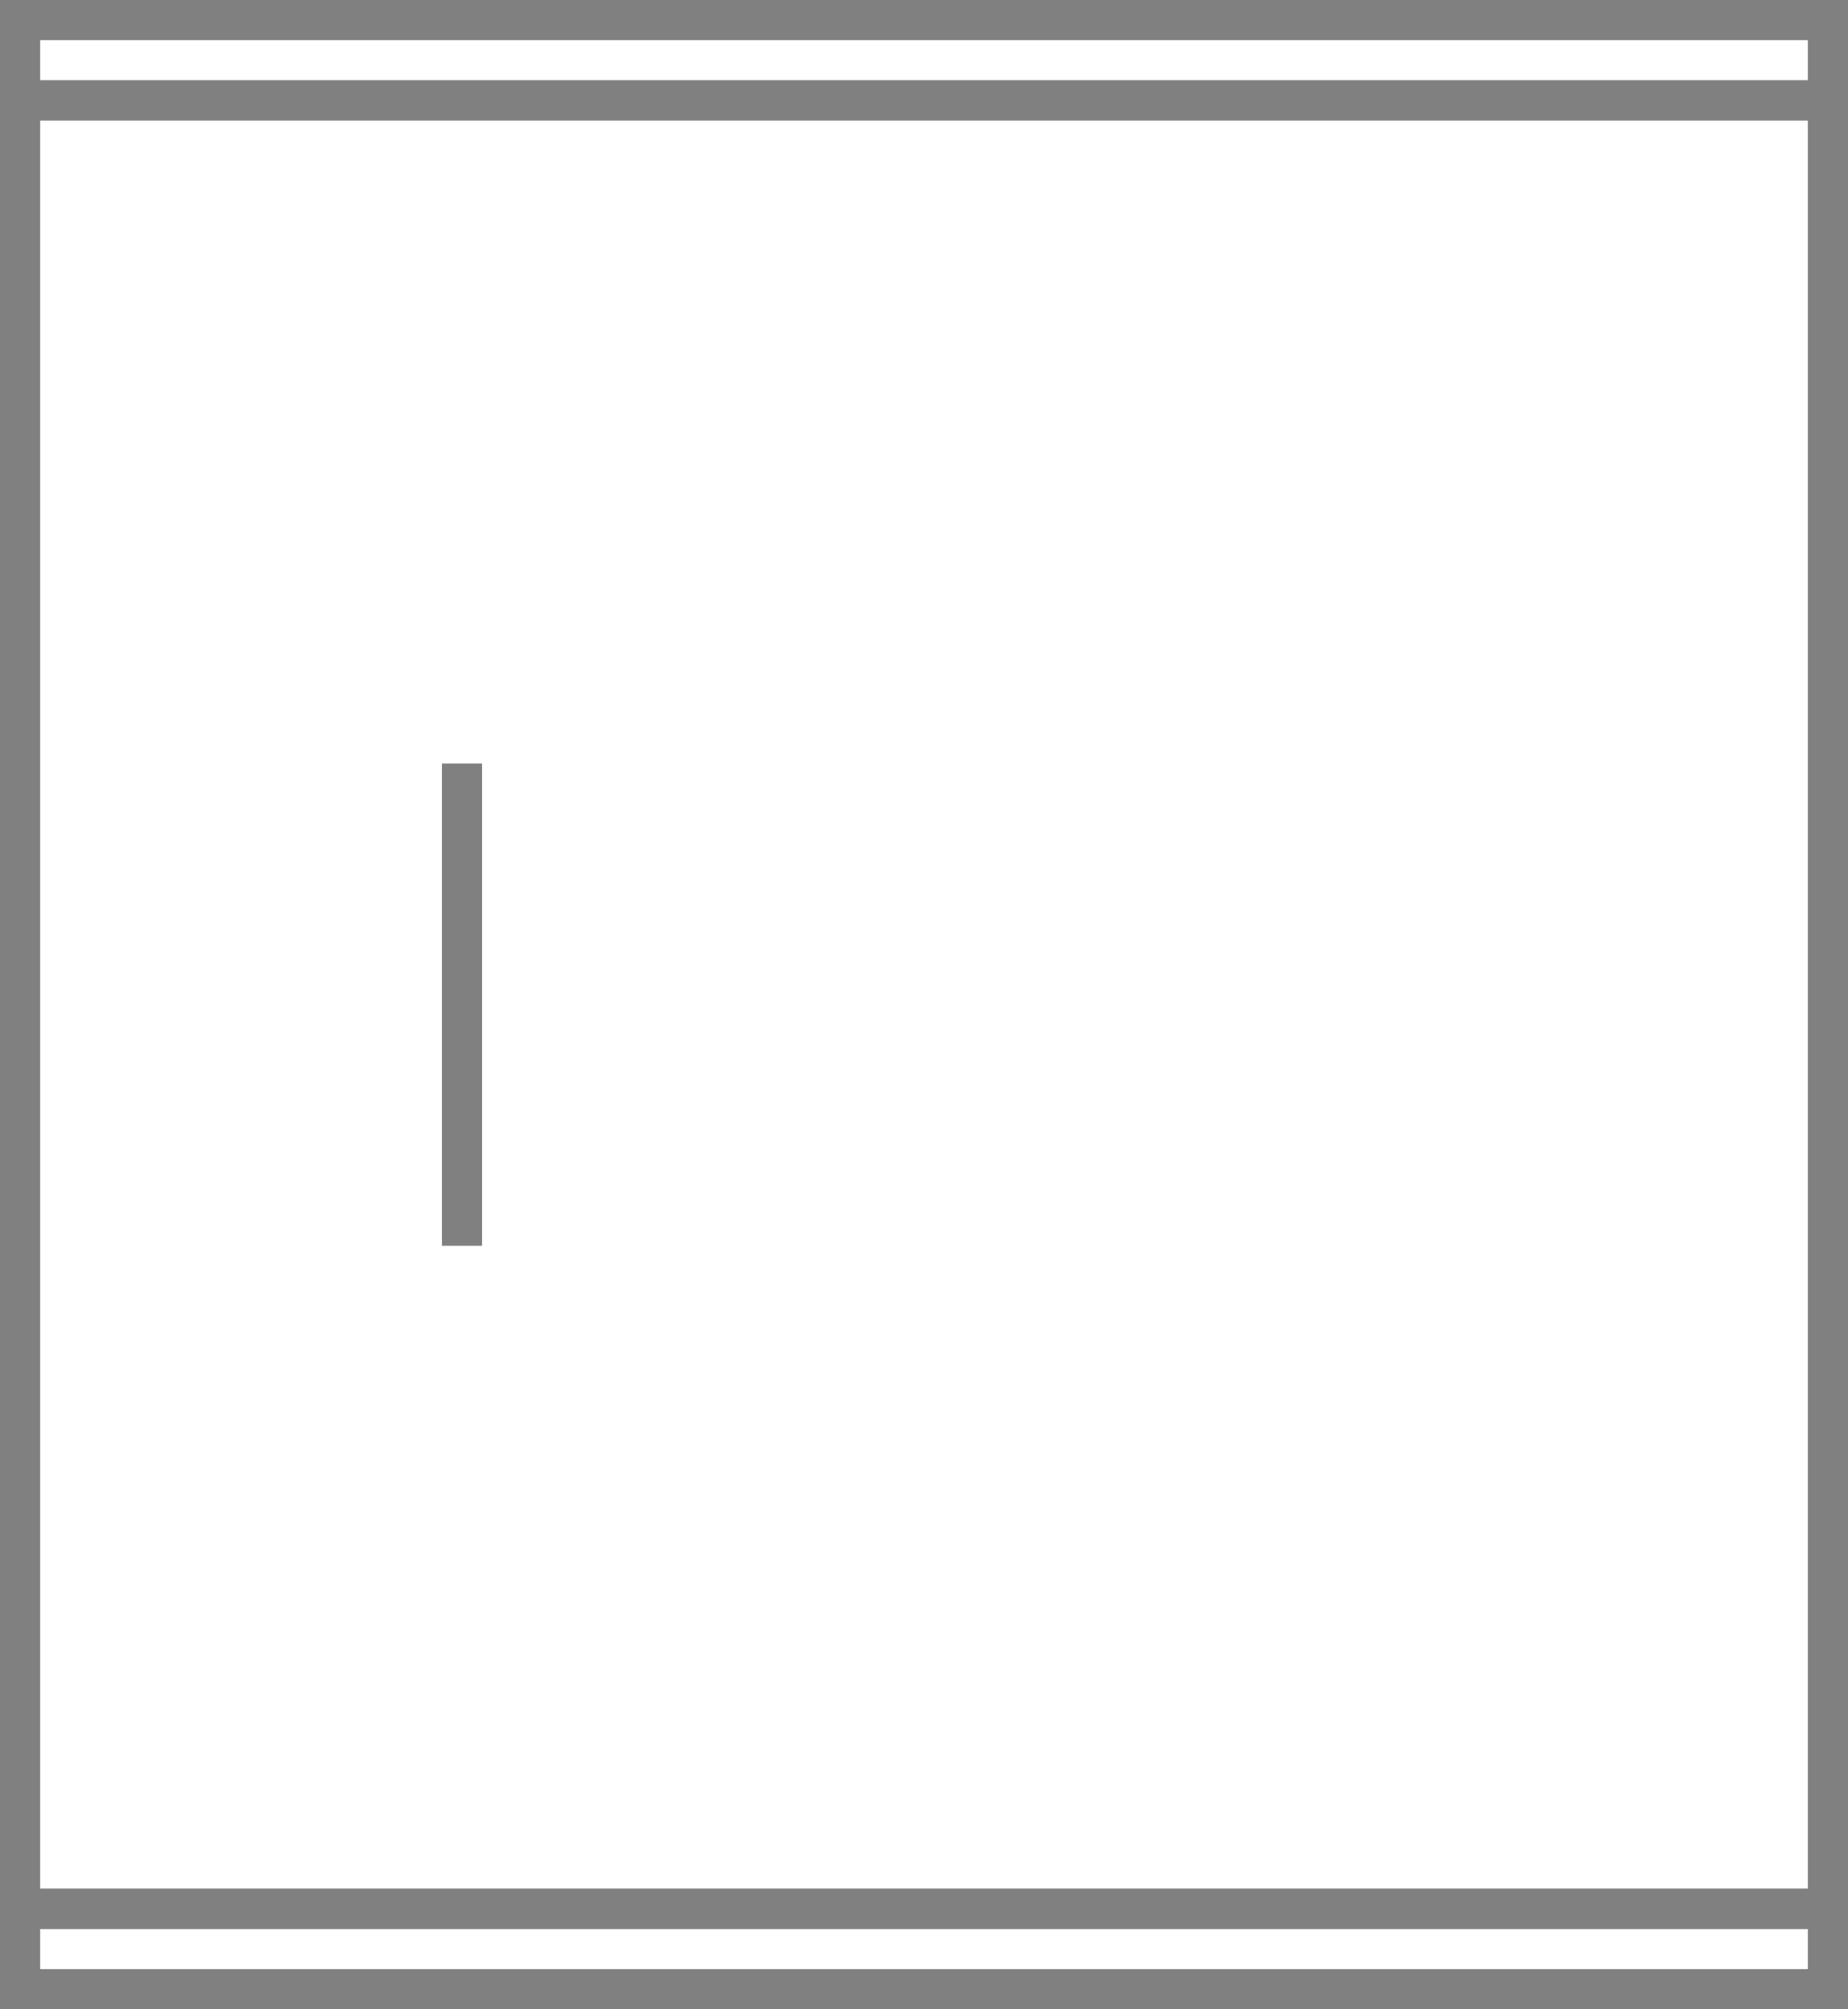
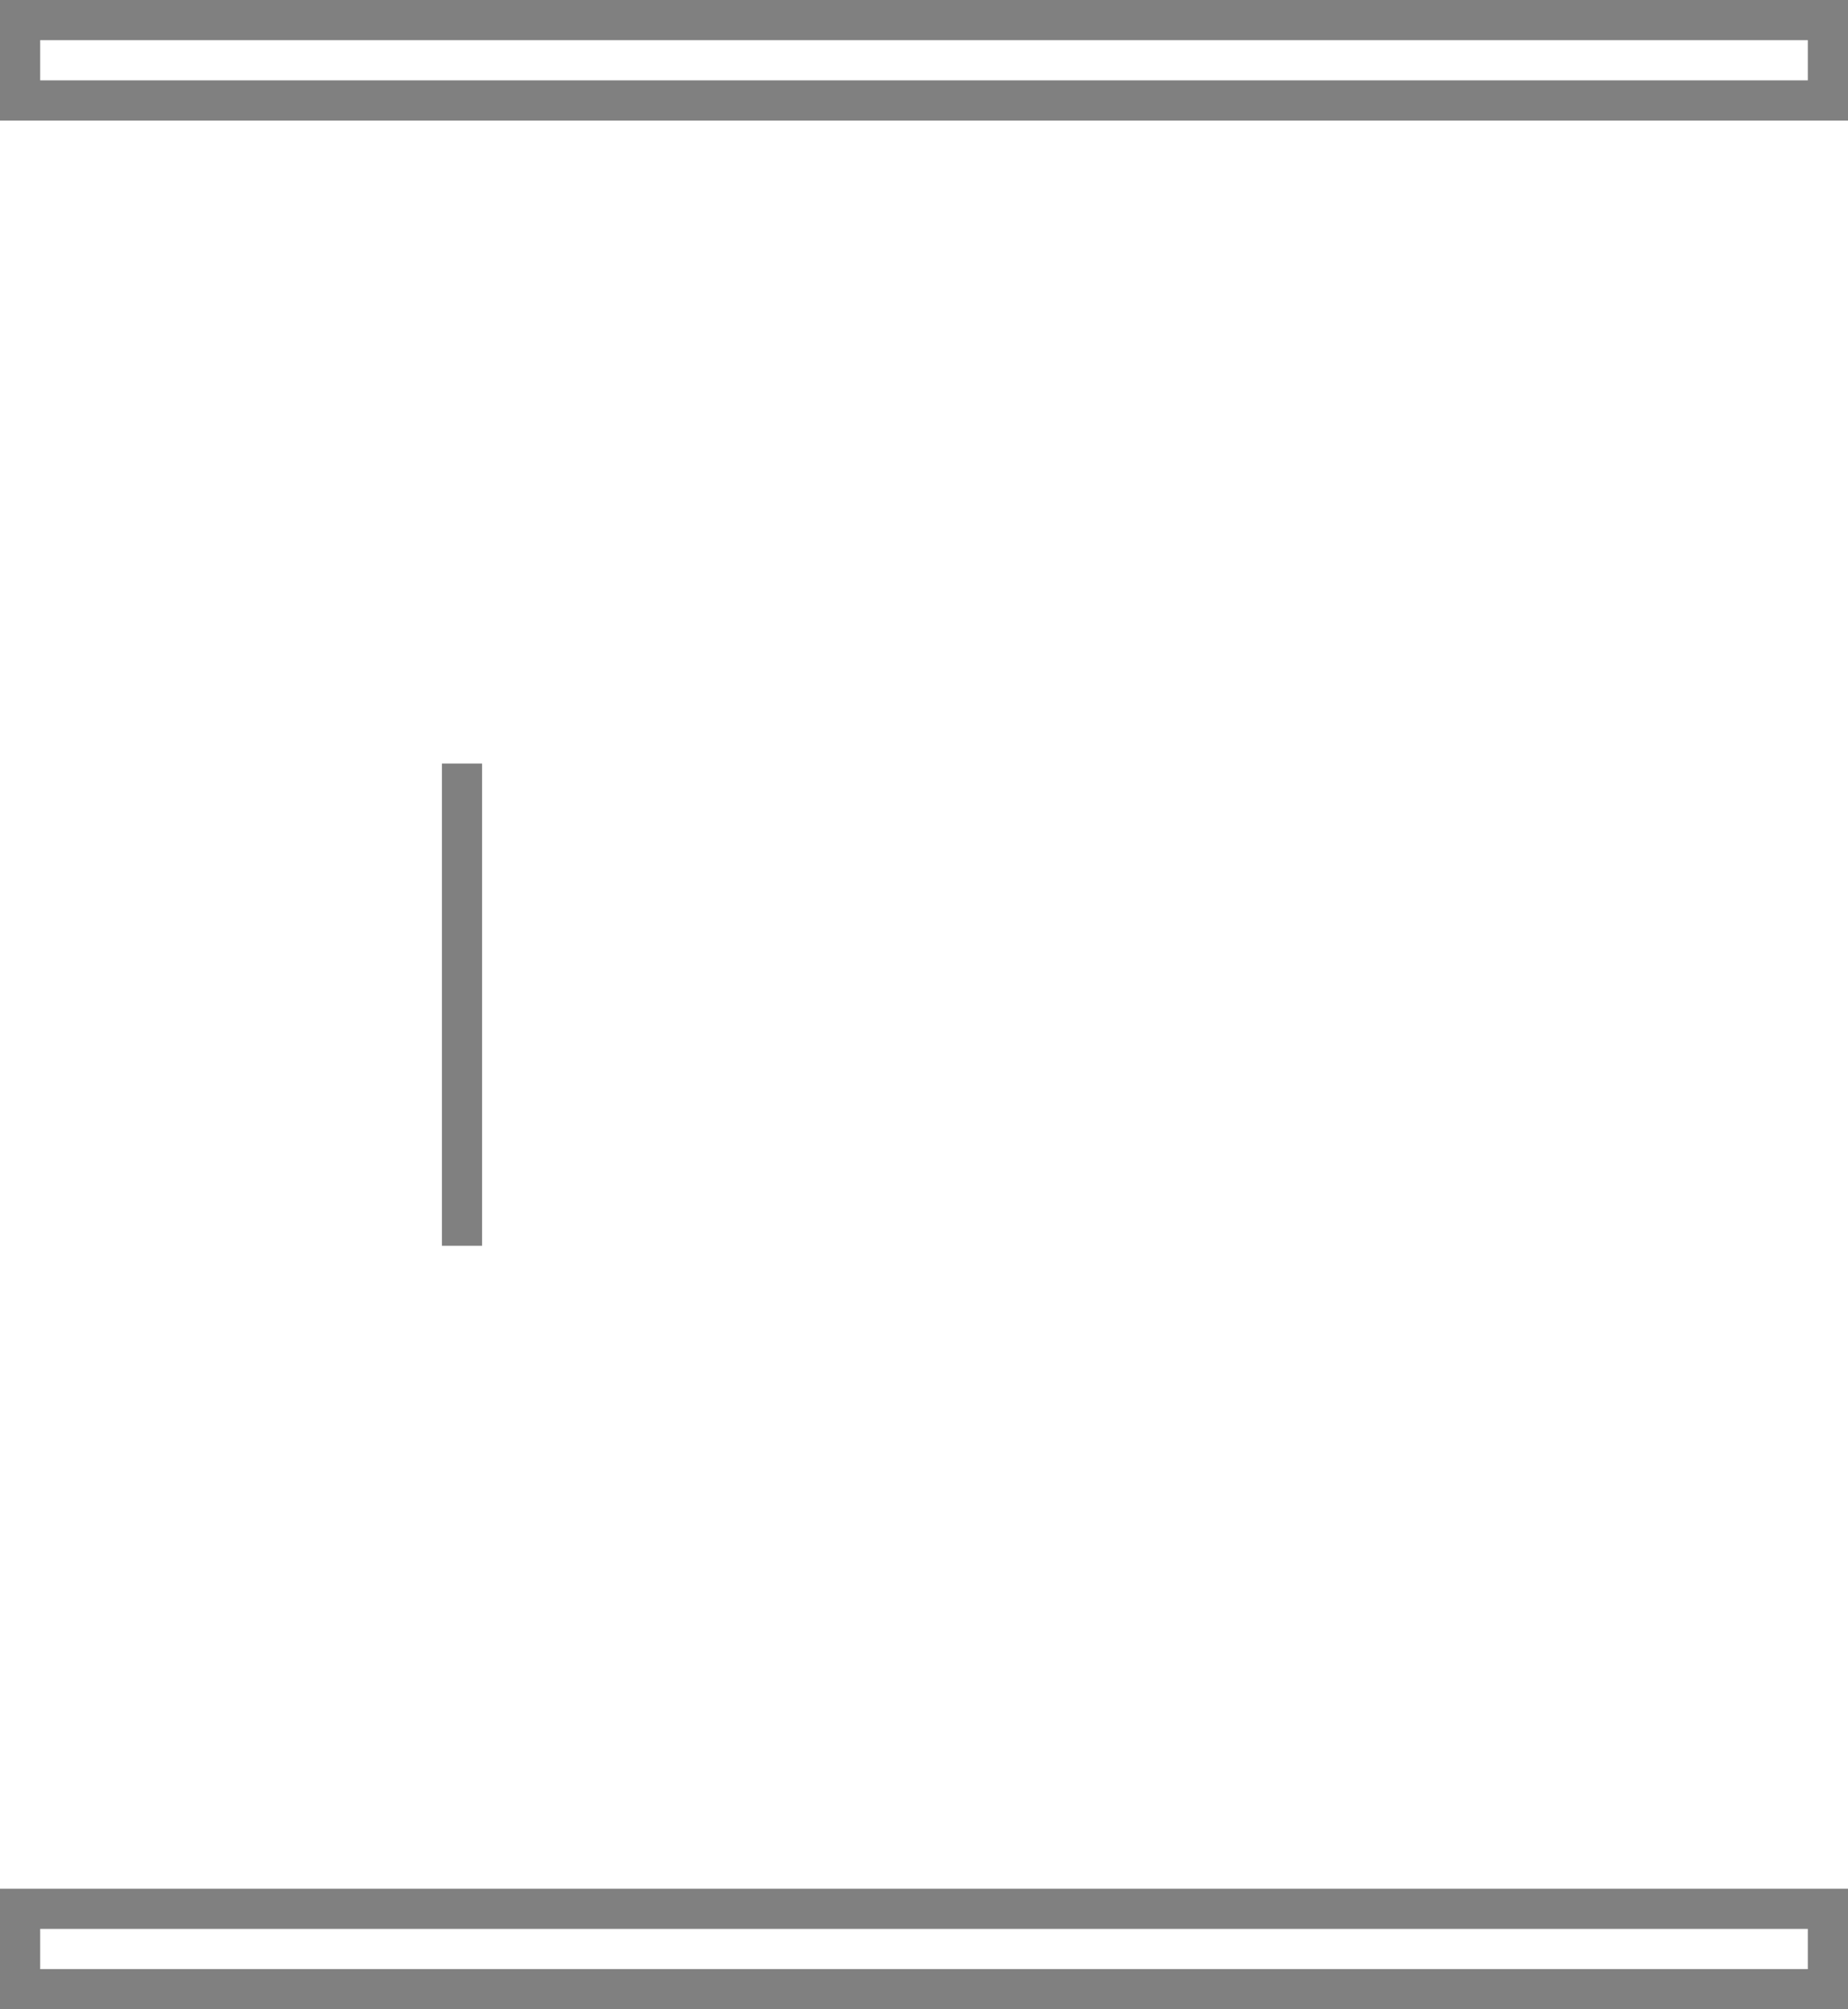
<svg xmlns="http://www.w3.org/2000/svg" width="46" height="50" viewBox="0 0 46 50" fill="none" class="variable-item-image replaced-svg">
-   <rect x="0.5" y="2.5" width="45" height="45" stroke="#808080" fill="none" />
  <line x1="11.5" y1="19" x2="11.5" y2="31" stroke="#808080" fill="none" />
  <rect x="45.5" y="47.5" width="2" height="45" transform="rotate(90 45.5 47.5)" stroke="#808080" fill="none" />
  <rect x="45.5" y="0.5" width="2" height="45" transform="rotate(90 45.5 0.5)" stroke="#808080" fill="none" />
</svg>